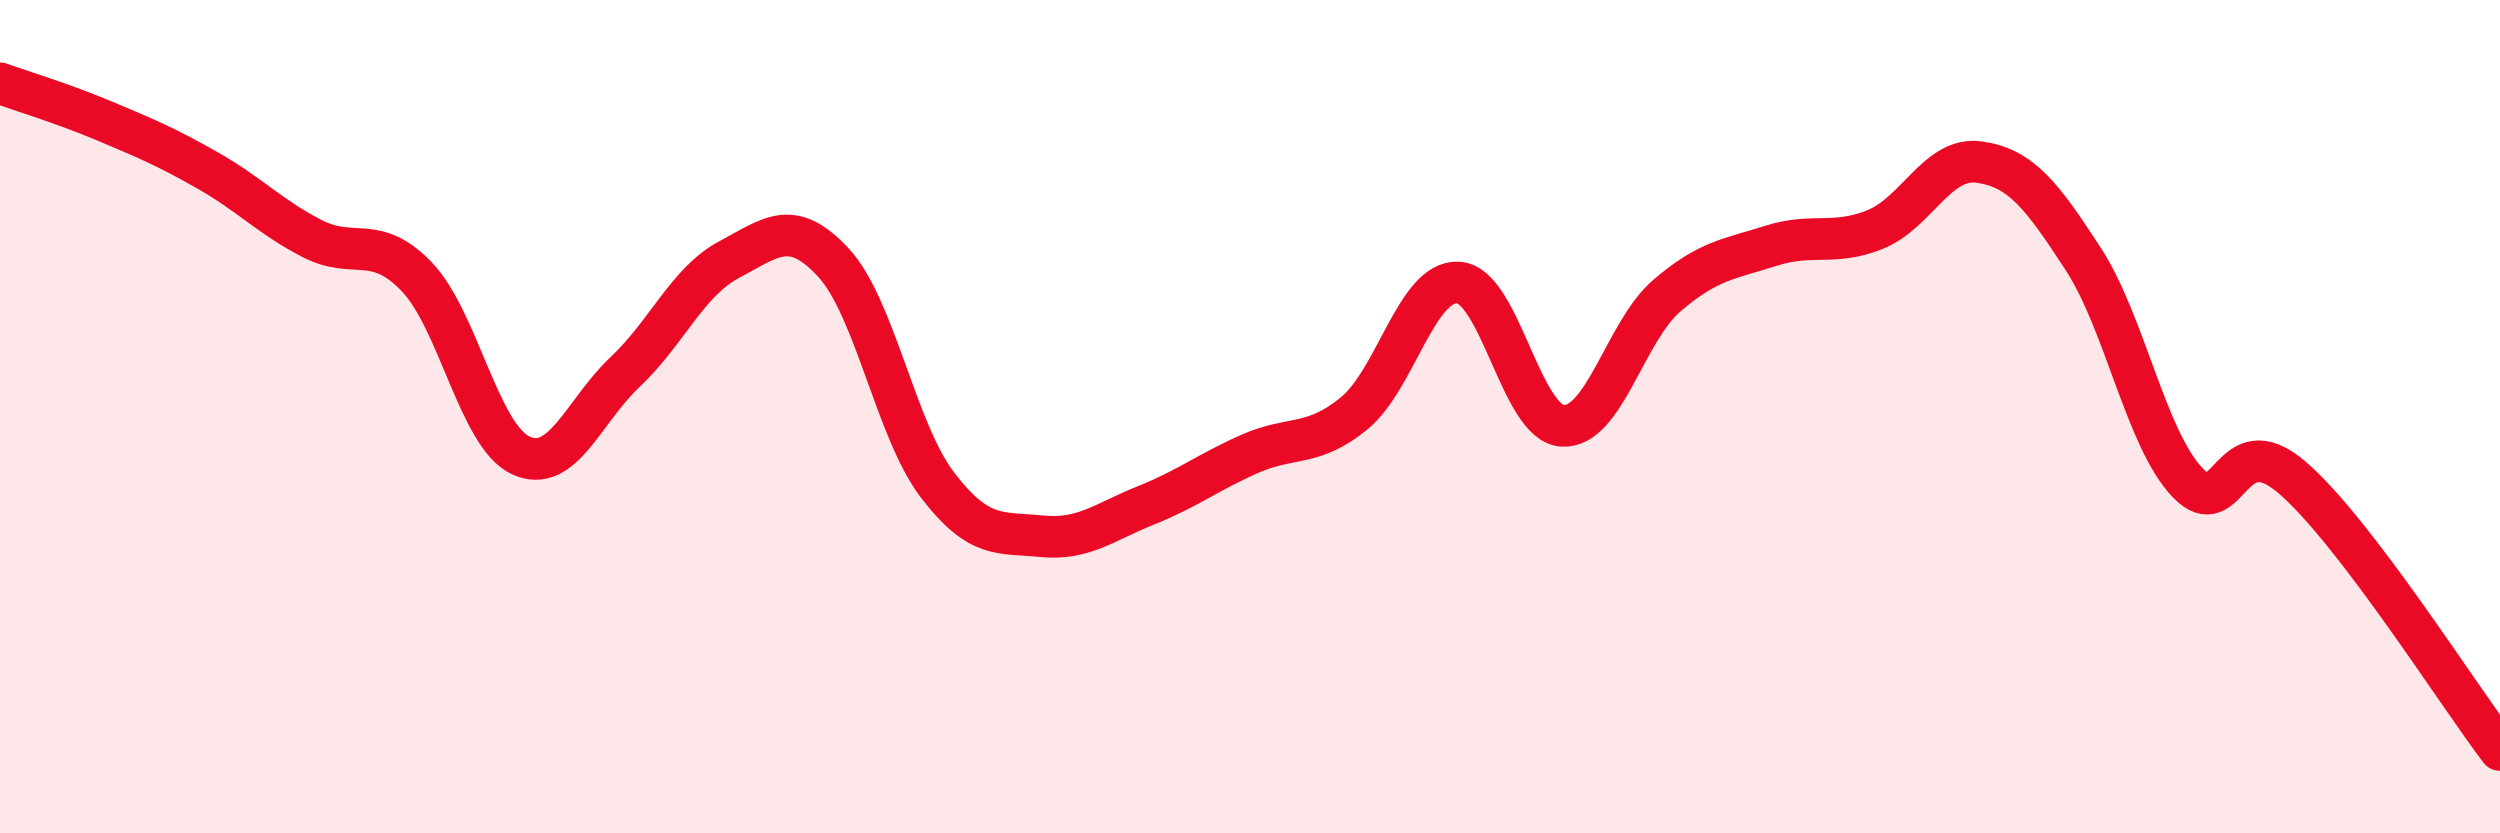
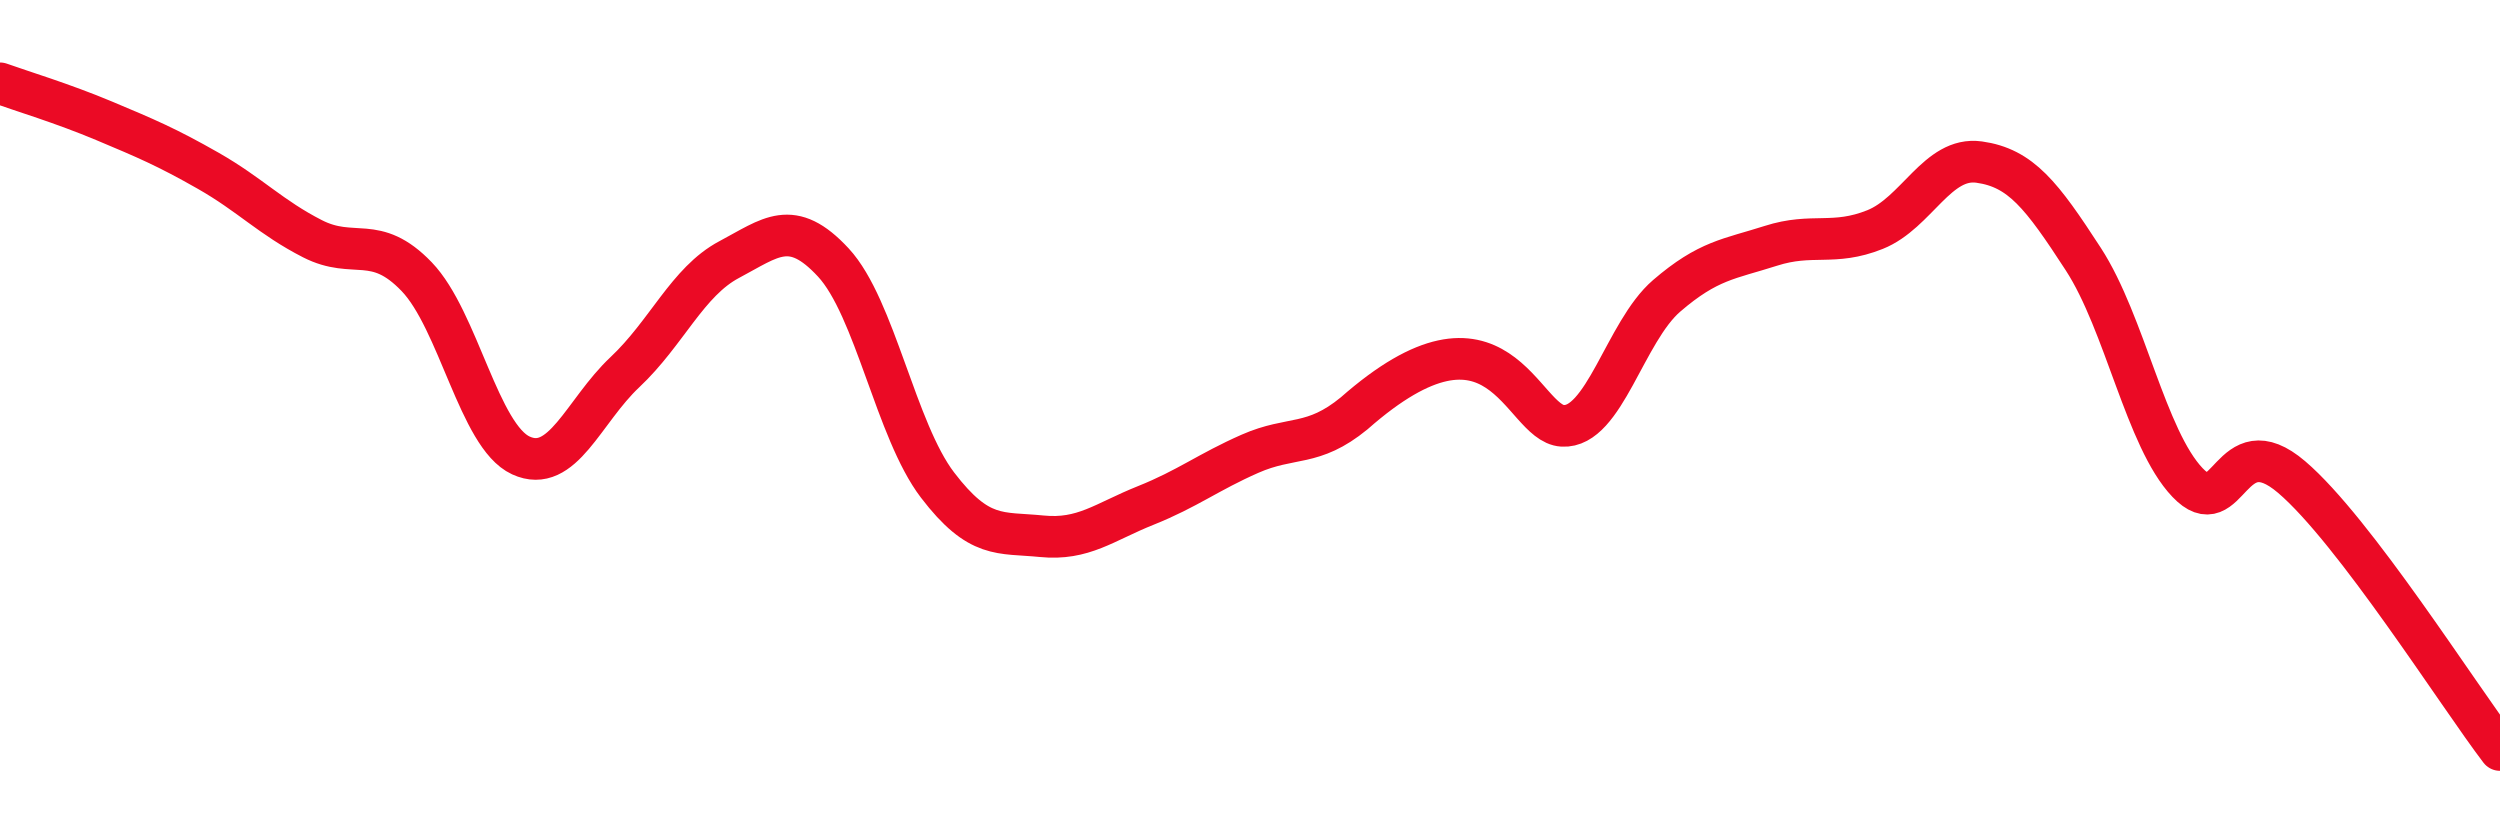
<svg xmlns="http://www.w3.org/2000/svg" width="60" height="20" viewBox="0 0 60 20">
-   <path d="M 0,2 C 0.5,2.18 1.5,2.48 2.5,2.9 C 3.5,3.32 4,3.53 5,4.1 C 6,4.67 6.5,5.22 7.5,5.73 C 8.5,6.24 9,5.6 10,6.64 C 11,7.68 11.5,10.47 12.5,10.93 C 13.5,11.39 14,9.87 15,8.93 C 16,7.99 16.5,6.76 17.5,6.23 C 18.5,5.7 19,5.22 20,6.3 C 21,7.38 21.5,10.33 22.5,11.64 C 23.5,12.95 24,12.77 25,12.87 C 26,12.97 26.5,12.53 27.5,12.13 C 28.5,11.73 29,11.33 30,10.89 C 31,10.45 31.5,10.74 32.5,9.92 C 33.5,9.1 34,6.72 35,6.78 C 36,6.84 36.5,10.16 37.5,10.22 C 38.5,10.28 39,7.96 40,7.1 C 41,6.24 41.5,6.22 42.5,5.9 C 43.5,5.58 44,5.91 45,5.51 C 46,5.11 46.5,3.75 47.5,3.89 C 48.5,4.03 49,4.68 50,6.22 C 51,7.76 51.5,10.53 52.5,11.58 C 53.5,12.63 53.5,10.17 55,11.45 C 56.5,12.73 59,16.69 60,18L60 20L0 20Z" fill="#EB0A25" opacity="0.1" stroke-linecap="round" stroke-linejoin="round" />
-   <path d="M 0,2 C 0.5,2.18 1.5,2.48 2.5,2.9 C 3.5,3.32 4,3.53 5,4.1 C 6,4.67 6.5,5.22 7.5,5.73 C 8.5,6.24 9,5.6 10,6.64 C 11,7.68 11.5,10.47 12.5,10.93 C 13.5,11.39 14,9.87 15,8.93 C 16,7.99 16.5,6.76 17.5,6.23 C 18.5,5.7 19,5.22 20,6.3 C 21,7.38 21.5,10.33 22.5,11.64 C 23.5,12.95 24,12.77 25,12.87 C 26,12.97 26.5,12.53 27.5,12.13 C 28.5,11.73 29,11.33 30,10.89 C 31,10.45 31.5,10.74 32.5,9.92 C 33.5,9.1 34,6.72 35,6.78 C 36,6.84 36.5,10.16 37.5,10.22 C 38.5,10.28 39,7.96 40,7.1 C 41,6.24 41.5,6.22 42.5,5.9 C 43.5,5.58 44,5.91 45,5.51 C 46,5.11 46.5,3.75 47.5,3.89 C 48.5,4.03 49,4.68 50,6.22 C 51,7.76 51.5,10.53 52.5,11.58 C 53.5,12.63 53.5,10.17 55,11.45 C 56.5,12.73 59,16.69 60,18" stroke="#EB0A25" stroke-width="1" fill="none" stroke-linecap="round" stroke-linejoin="round" />
+   <path d="M 0,2 C 0.5,2.18 1.5,2.48 2.5,2.9 C 3.5,3.32 4,3.53 5,4.1 C 6,4.67 6.5,5.22 7.5,5.73 C 8.5,6.24 9,5.6 10,6.64 C 11,7.68 11.5,10.47 12.5,10.93 C 13.5,11.39 14,9.87 15,8.93 C 16,7.99 16.5,6.76 17.5,6.23 C 18.5,5.7 19,5.22 20,6.3 C 21,7.38 21.5,10.33 22.5,11.64 C 23.5,12.95 24,12.77 25,12.87 C 26,12.97 26.5,12.53 27.5,12.13 C 28.5,11.73 29,11.33 30,10.89 C 31,10.45 31.5,10.74 32.5,9.92 C 36,6.84 36.5,10.16 37.5,10.22 C 38.5,10.28 39,7.96 40,7.1 C 41,6.24 41.5,6.22 42.5,5.9 C 43.5,5.58 44,5.91 45,5.51 C 46,5.11 46.5,3.75 47.5,3.89 C 48.5,4.03 49,4.68 50,6.22 C 51,7.76 51.5,10.53 52.5,11.58 C 53.5,12.63 53.5,10.17 55,11.45 C 56.5,12.73 59,16.69 60,18" stroke="#EB0A25" stroke-width="1" fill="none" stroke-linecap="round" stroke-linejoin="round" />
</svg>